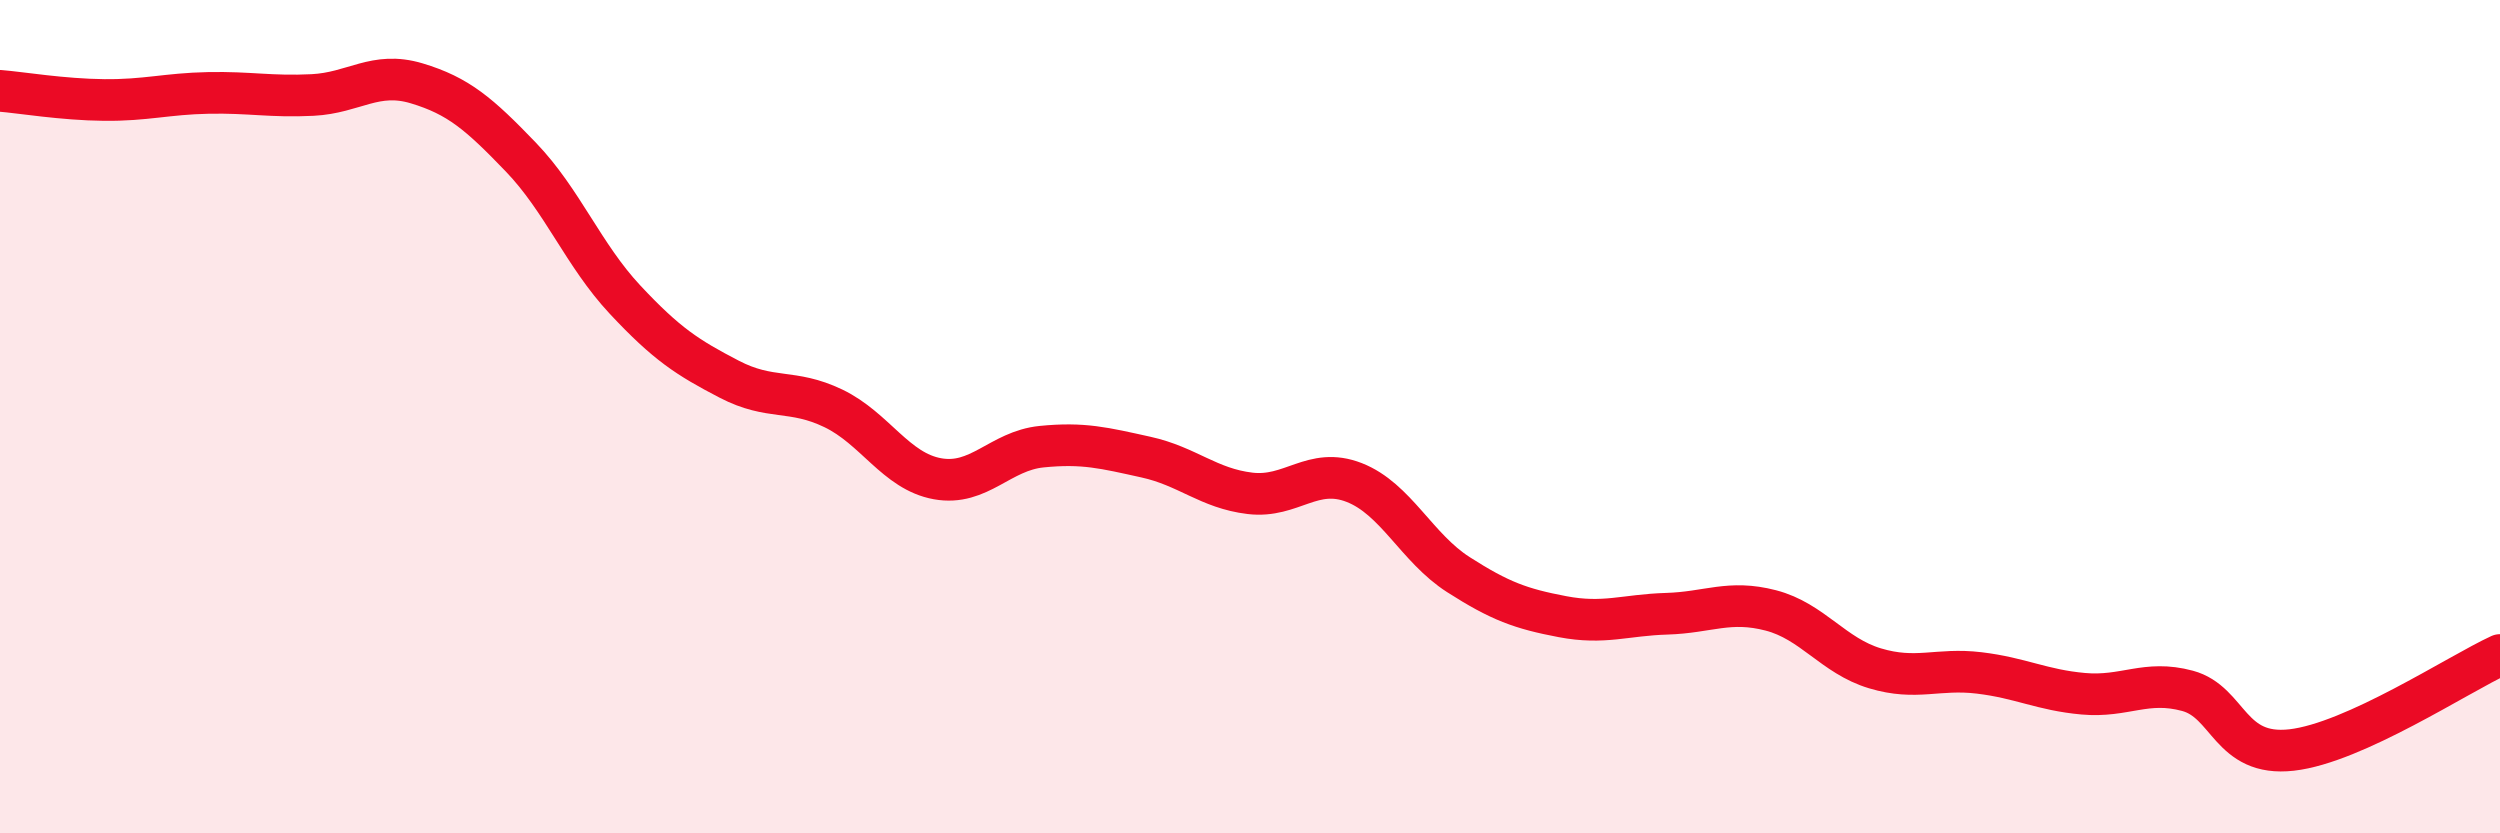
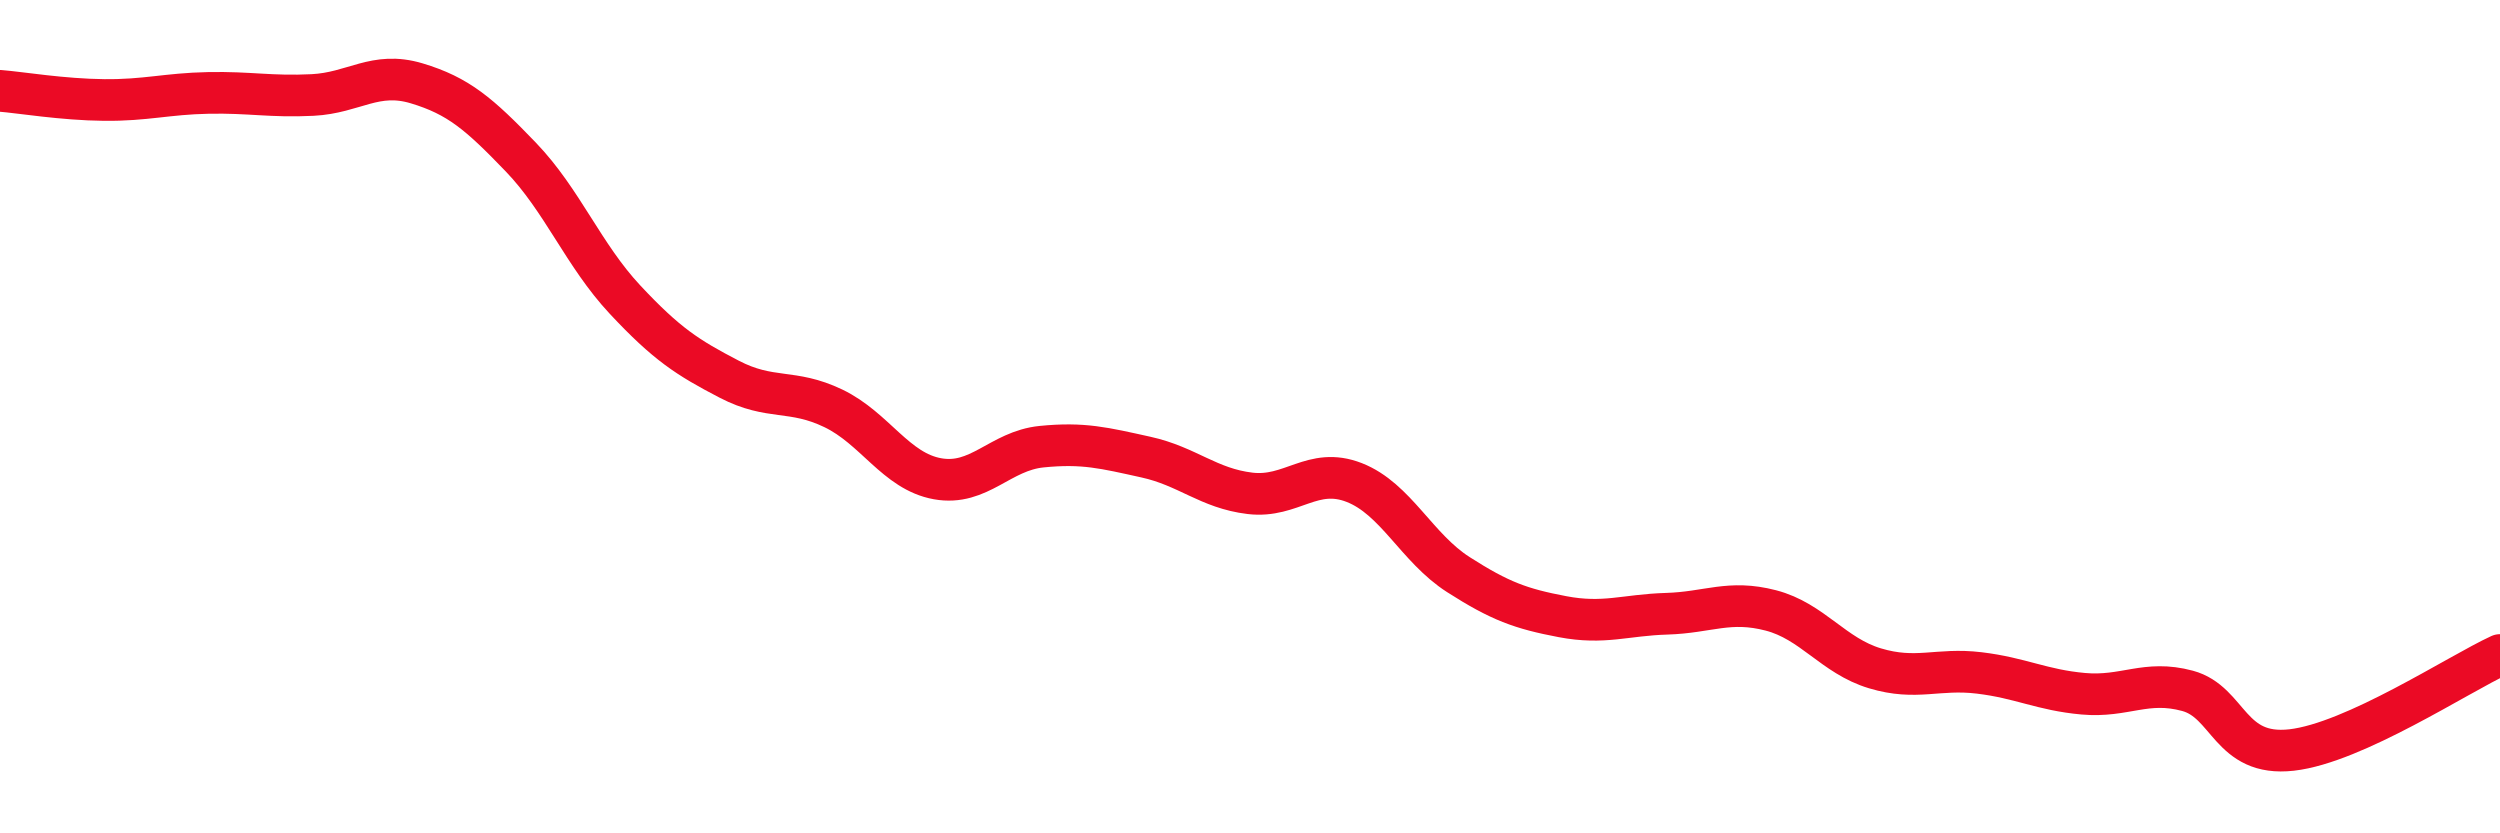
<svg xmlns="http://www.w3.org/2000/svg" width="60" height="20" viewBox="0 0 60 20">
-   <path d="M 0,2.18 C 0.5,2.22 1.5,2.39 2.5,2.4 C 3.5,2.41 4,2.25 5,2.23 C 6,2.21 6.5,2.33 7.5,2.28 C 8.5,2.23 9,1.7 10,2 C 11,2.3 11.5,2.73 12.5,3.77 C 13.5,4.81 14,6.12 15,7.19 C 16,8.26 16.5,8.58 17.5,9.1 C 18.5,9.62 19,9.32 20,9.8 C 21,10.28 21.5,11.31 22.5,11.49 C 23.5,11.67 24,10.82 25,10.72 C 26,10.62 26.5,10.75 27.5,10.97 C 28.5,11.19 29,11.72 30,11.84 C 31,11.96 31.5,11.19 32.5,11.58 C 33.5,11.97 34,13.15 35,13.79 C 36,14.43 36.5,14.61 37.5,14.8 C 38.5,14.99 39,14.76 40,14.73 C 41,14.7 41.5,14.39 42.5,14.65 C 43.5,14.91 44,15.74 45,16.04 C 46,16.34 46.5,16.03 47.5,16.15 C 48.5,16.27 49,16.56 50,16.65 C 51,16.74 51.5,16.31 52.5,16.58 C 53.5,16.85 53.5,18.17 55,18 C 56.5,17.83 59,16.18 60,15.72L60 20L0 20Z" fill="#EB0A25" opacity="0.1" stroke-linecap="round" stroke-linejoin="round" />
  <path d="M 0,2.18 C 0.5,2.22 1.5,2.39 2.5,2.4 C 3.5,2.41 4,2.25 5,2.23 C 6,2.21 6.5,2.33 7.5,2.28 C 8.5,2.23 9,1.7 10,2 C 11,2.3 11.5,2.73 12.5,3.77 C 13.5,4.81 14,6.12 15,7.19 C 16,8.26 16.5,8.58 17.5,9.1 C 18.5,9.62 19,9.32 20,9.8 C 21,10.28 21.5,11.31 22.5,11.49 C 23.5,11.67 24,10.82 25,10.72 C 26,10.62 26.5,10.75 27.5,10.97 C 28.5,11.19 29,11.72 30,11.84 C 31,11.96 31.5,11.19 32.5,11.58 C 33.5,11.97 34,13.15 35,13.79 C 36,14.43 36.5,14.61 37.5,14.8 C 38.5,14.99 39,14.76 40,14.73 C 41,14.7 41.5,14.39 42.5,14.65 C 43.5,14.91 44,15.74 45,16.04 C 46,16.34 46.5,16.03 47.5,16.15 C 48.5,16.27 49,16.56 50,16.65 C 51,16.74 51.5,16.31 52.5,16.58 C 53.5,16.85 53.5,18.17 55,18 C 56.5,17.83 59,16.18 60,15.72" stroke="#EB0A25" stroke-width="1" fill="none" stroke-linecap="round" stroke-linejoin="round" />
</svg>